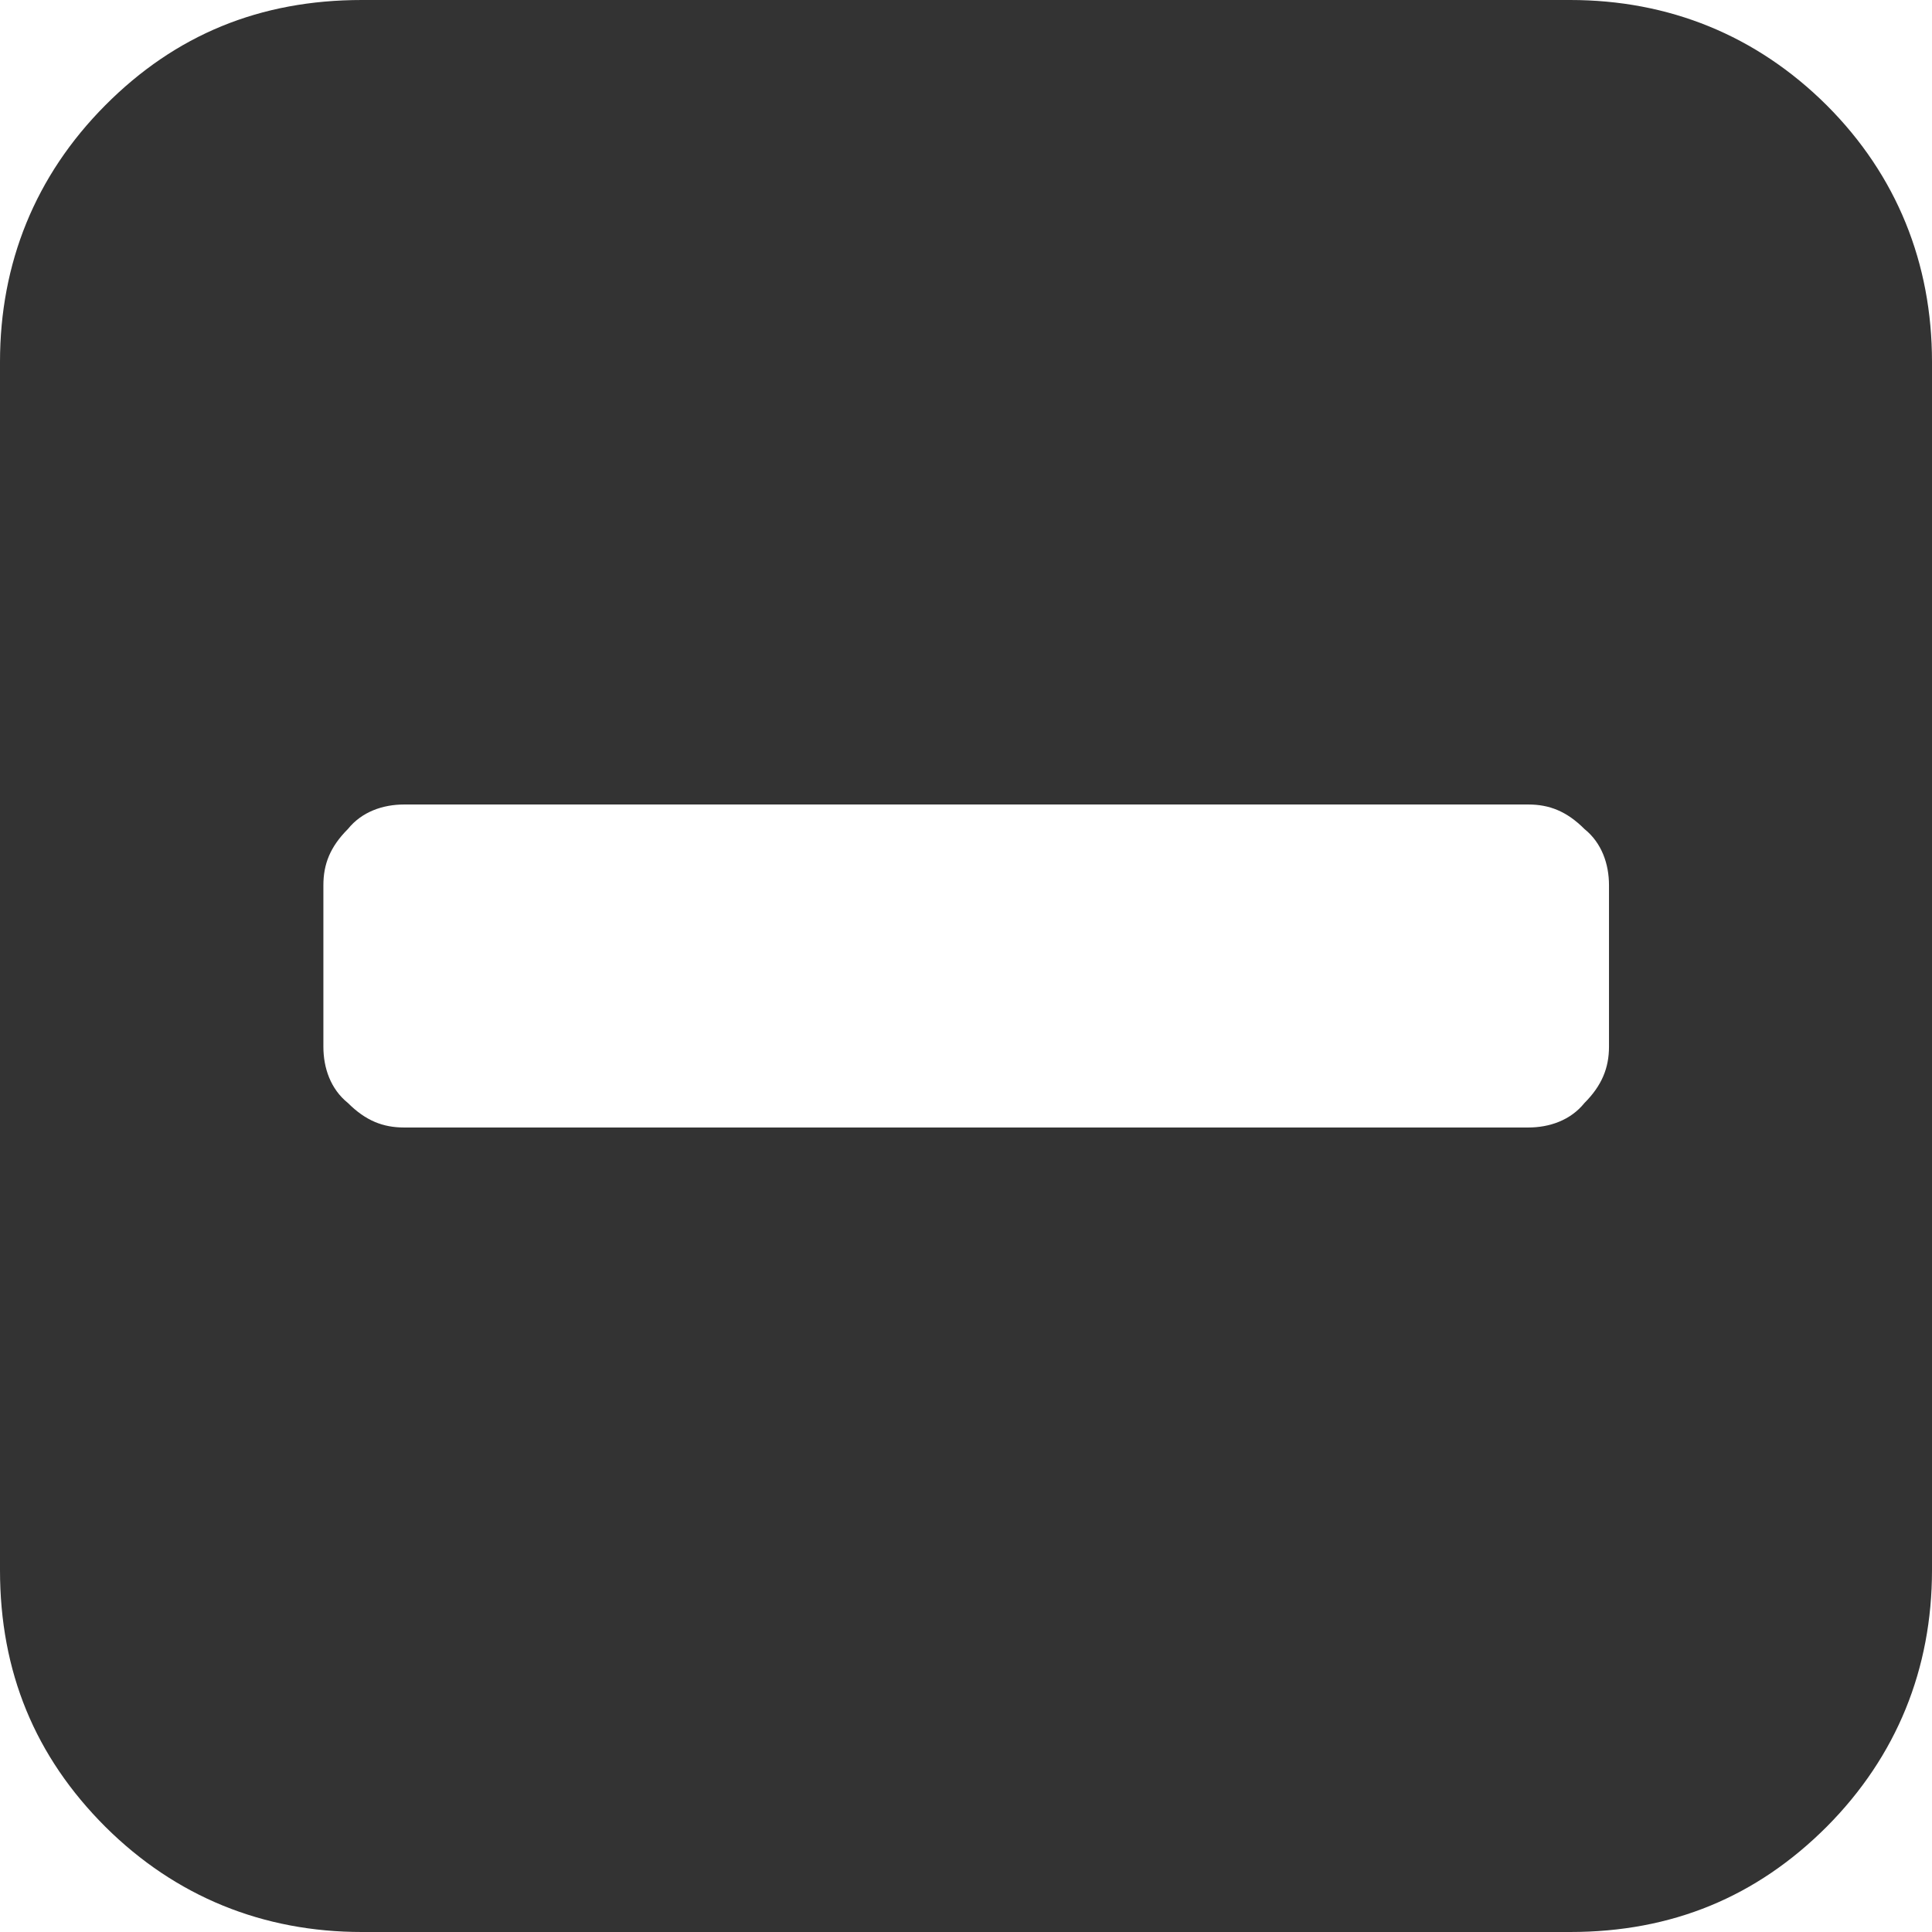
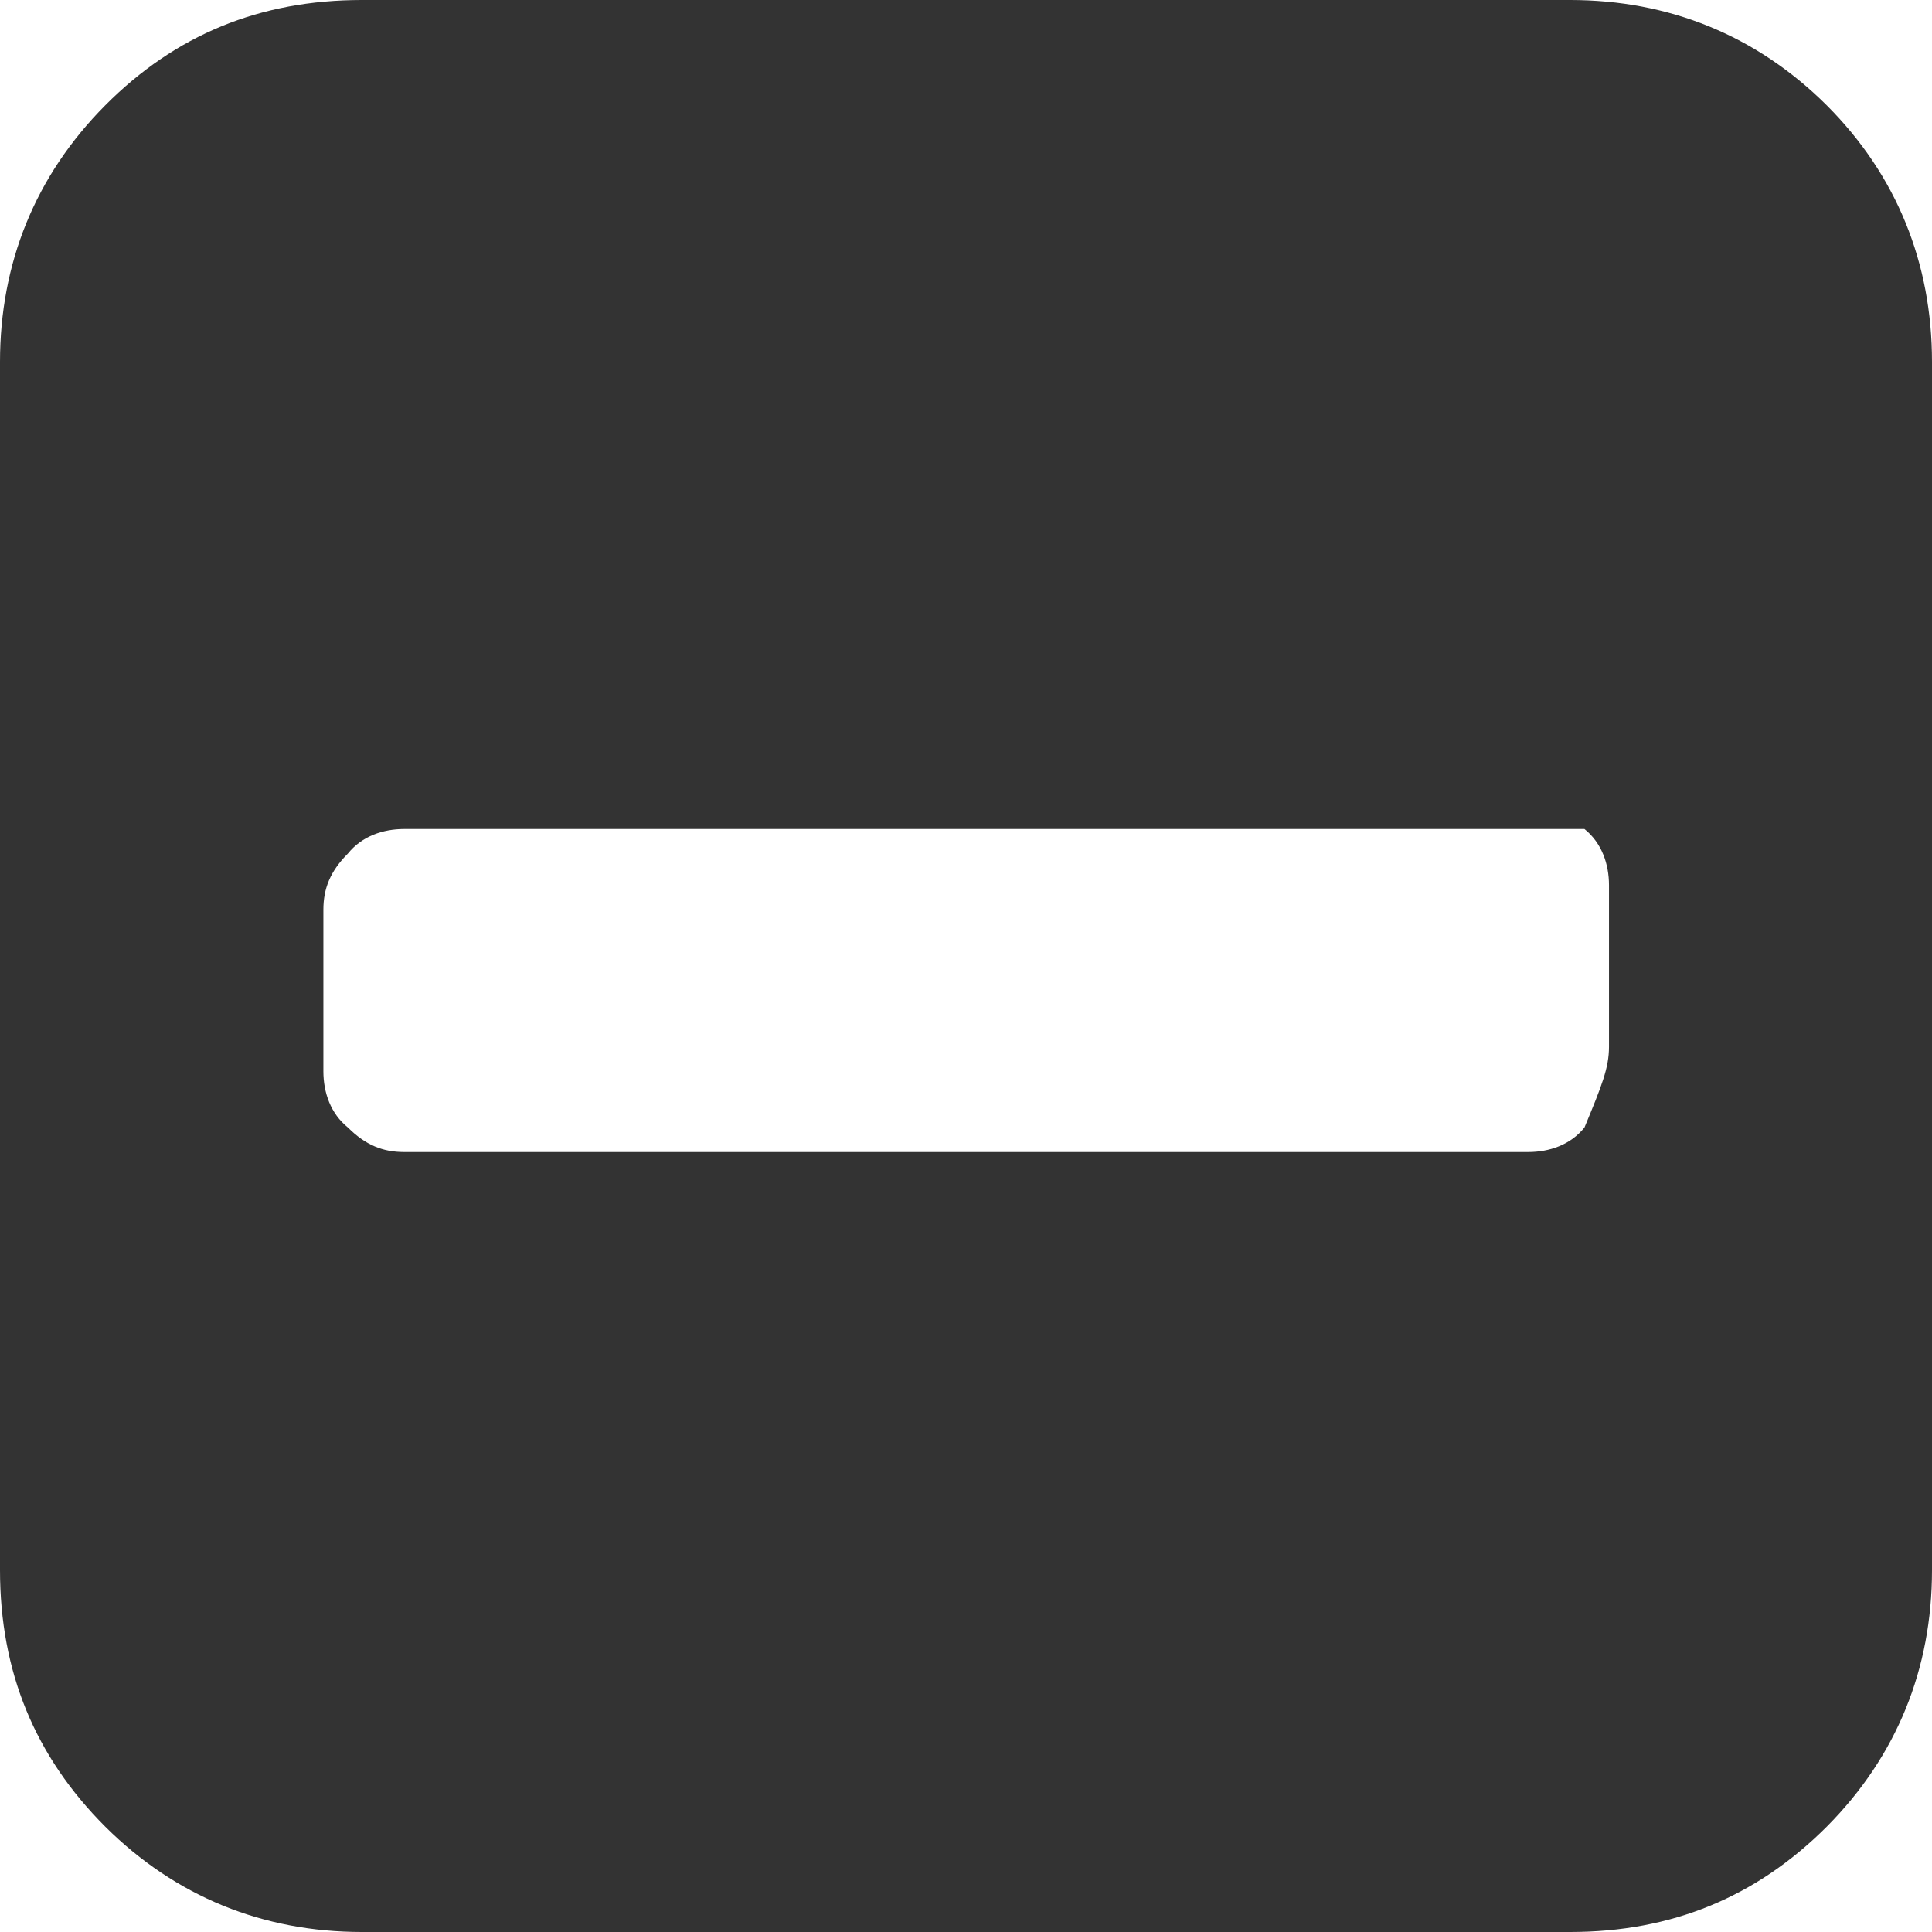
<svg xmlns="http://www.w3.org/2000/svg" version="1.1" id="Layer_1" x="0px" y="0px" viewBox="0 0 512 512" style="enable-background:new 0 0 512 512;" xml:space="preserve">
  <style type="text/css">
	.st0{fill:#333333;}
</style>
  <g id="XMLID_2_">
-     <path id="XMLID_6_" class="st0" d="M426.4,277.4v-42.8c0-5.6-1.9-11.2-6.5-14.9c-4.7-4.7-9.3-6.5-14.9-6.5H107.1   c-5.6,0-11.2,1.9-14.9,6.5c-4.7,4.7-6.5,9.3-6.5,14.9v42.8c0,5.6,1.9,11.2,6.5,14.9c4.7,4.7,9.3,6.5,14.9,6.5h297.9   c5.6,0,11.2-1.9,14.9-6.5C424.5,287.7,426.4,283,426.4,277.4z M512,95.9v320.2c0,26.1-9.3,49.3-27.9,68c-18.6,18.6-41,27.9-68,27.9   H95.9c-26.1,0-49.3-9.3-68-27.9C9.3,465.5,0,443.1,0,416.1V95.9c0-26.1,9.3-49.3,27.9-68S68.9,0,95.9,0h320.2   c26.1,0,49.3,9.3,68,27.9C502.7,46.5,512,69.8,512,95.9z" />
+     <path id="XMLID_6_" class="st0" d="M426.4,277.4v-42.8c0-5.6-1.9-11.2-6.5-14.9H107.1   c-5.6,0-11.2,1.9-14.9,6.5c-4.7,4.7-6.5,9.3-6.5,14.9v42.8c0,5.6,1.9,11.2,6.5,14.9c4.7,4.7,9.3,6.5,14.9,6.5h297.9   c5.6,0,11.2-1.9,14.9-6.5C424.5,287.7,426.4,283,426.4,277.4z M512,95.9v320.2c0,26.1-9.3,49.3-27.9,68c-18.6,18.6-41,27.9-68,27.9   H95.9c-26.1,0-49.3-9.3-68-27.9C9.3,465.5,0,443.1,0,416.1V95.9c0-26.1,9.3-49.3,27.9-68S68.9,0,95.9,0h320.2   c26.1,0,49.3,9.3,68,27.9C502.7,46.5,512,69.8,512,95.9z" />
  </g>
</svg>